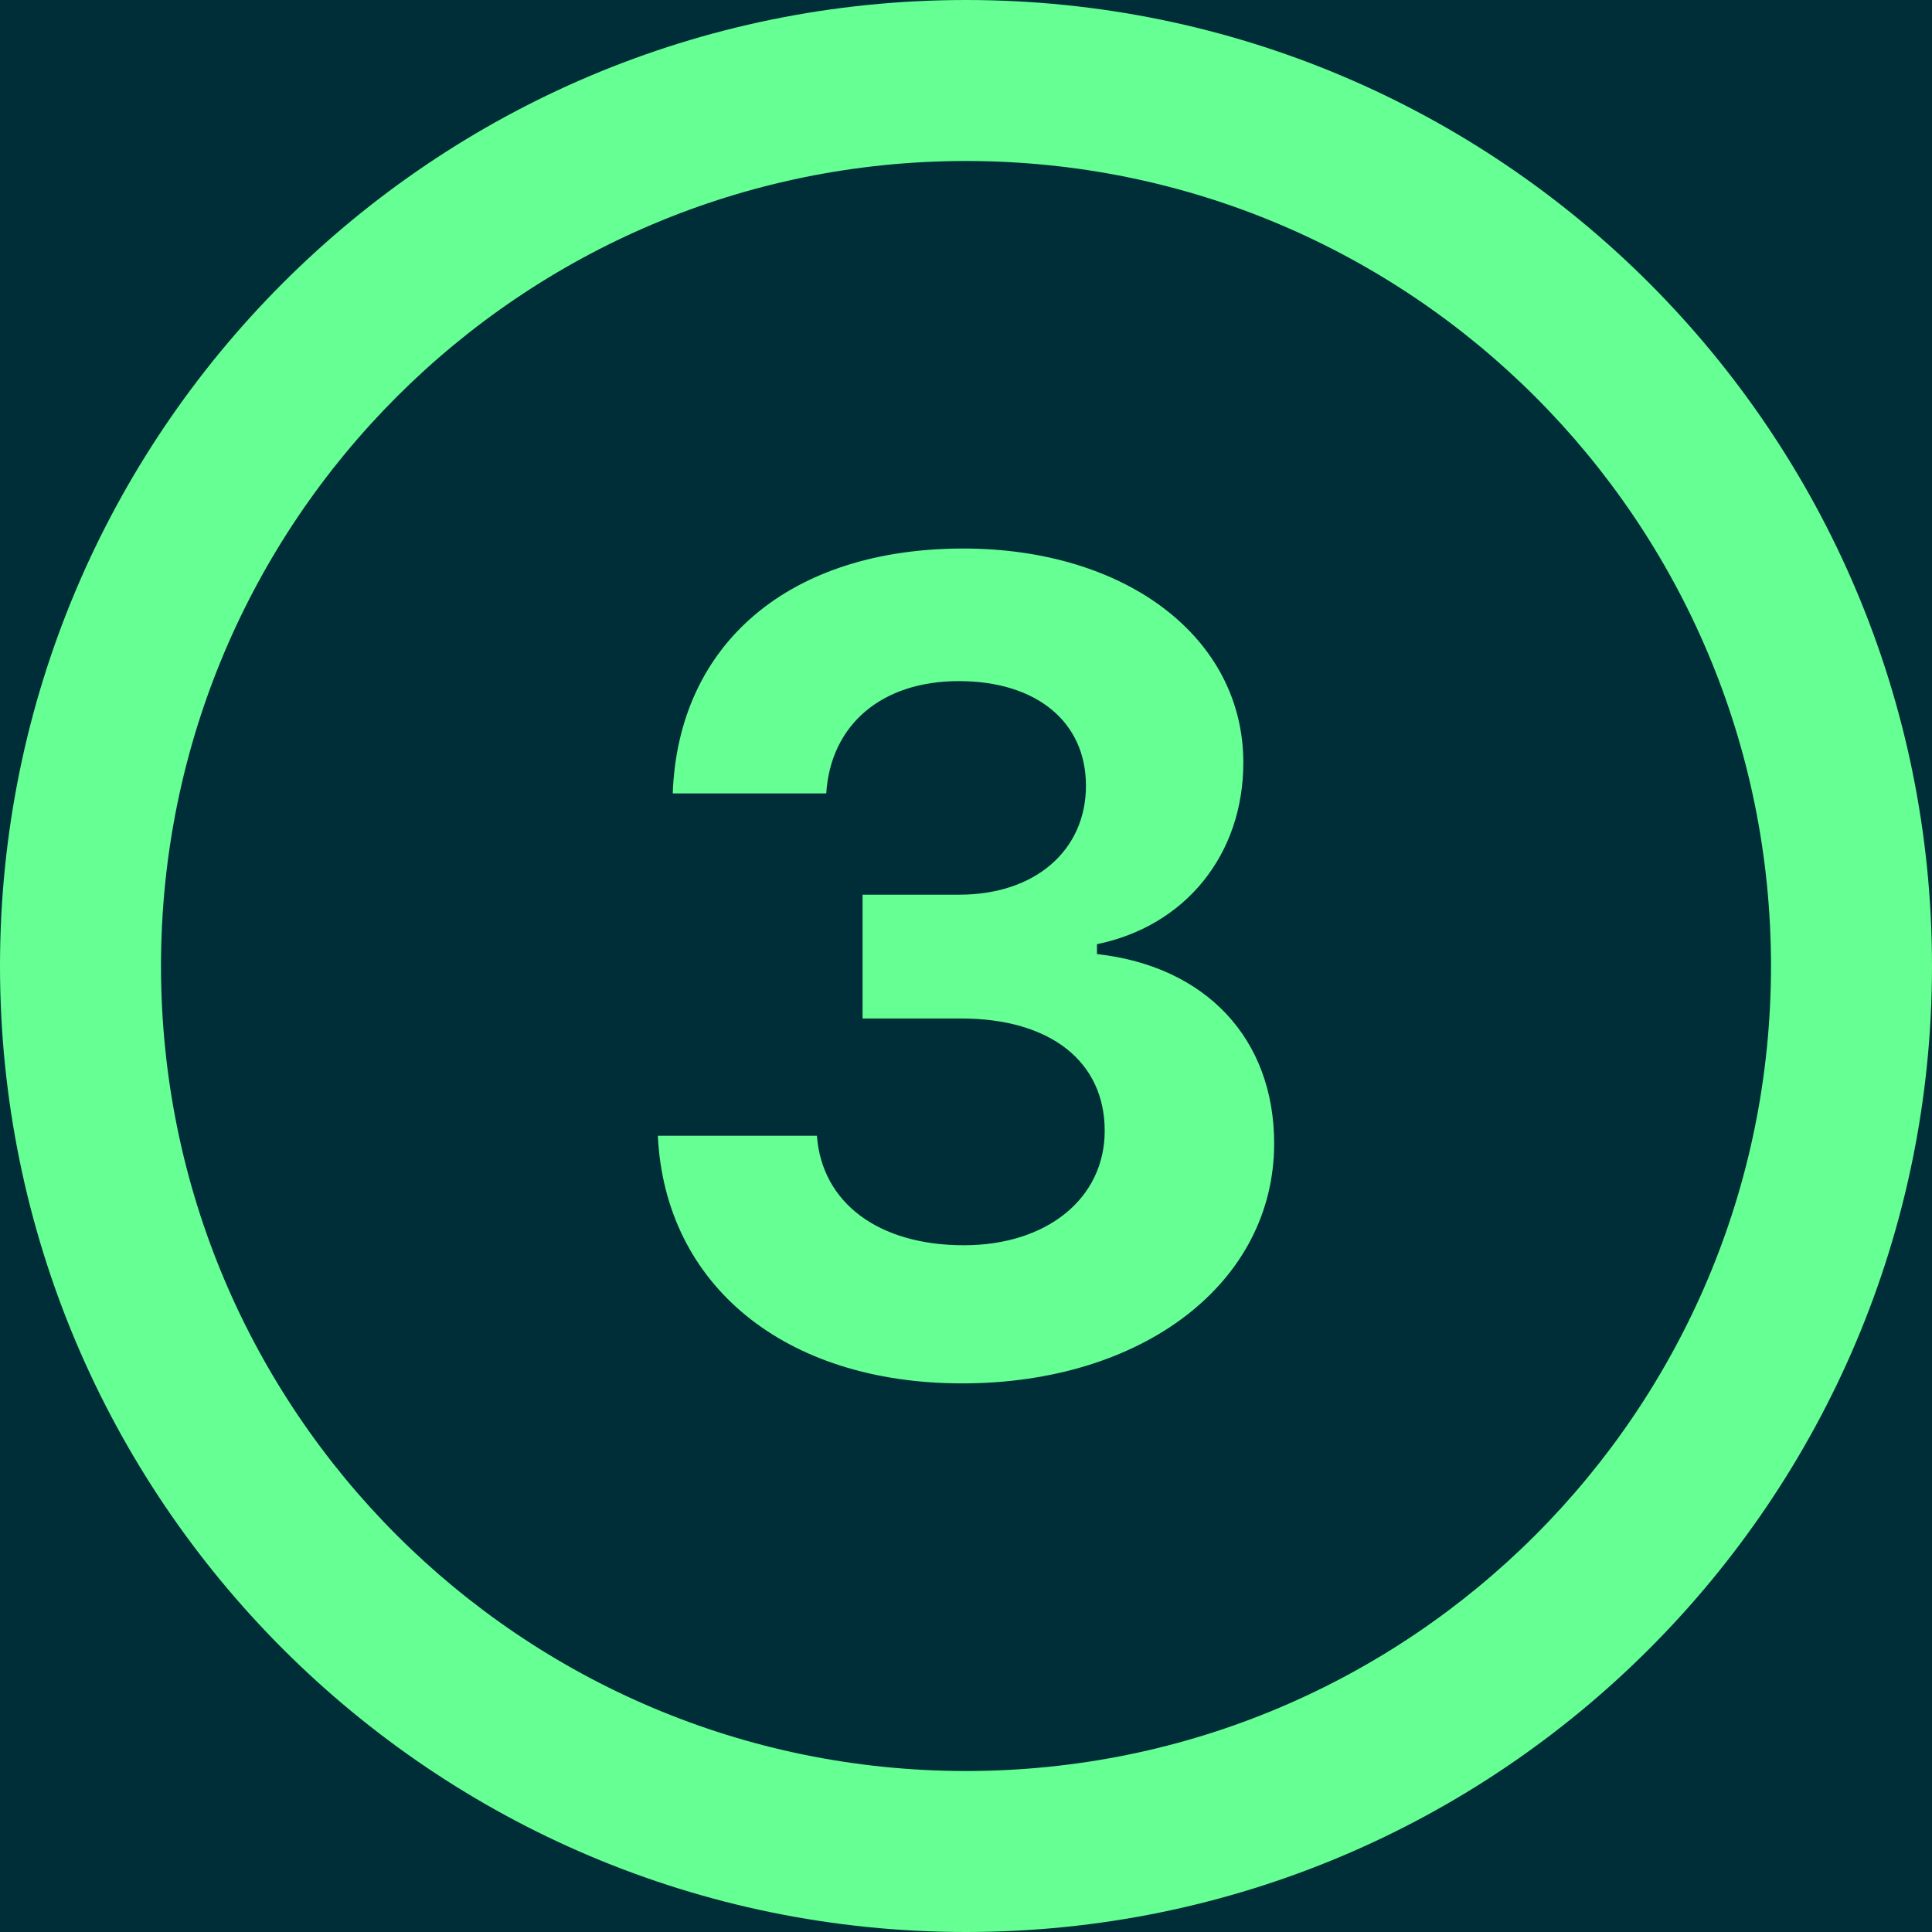
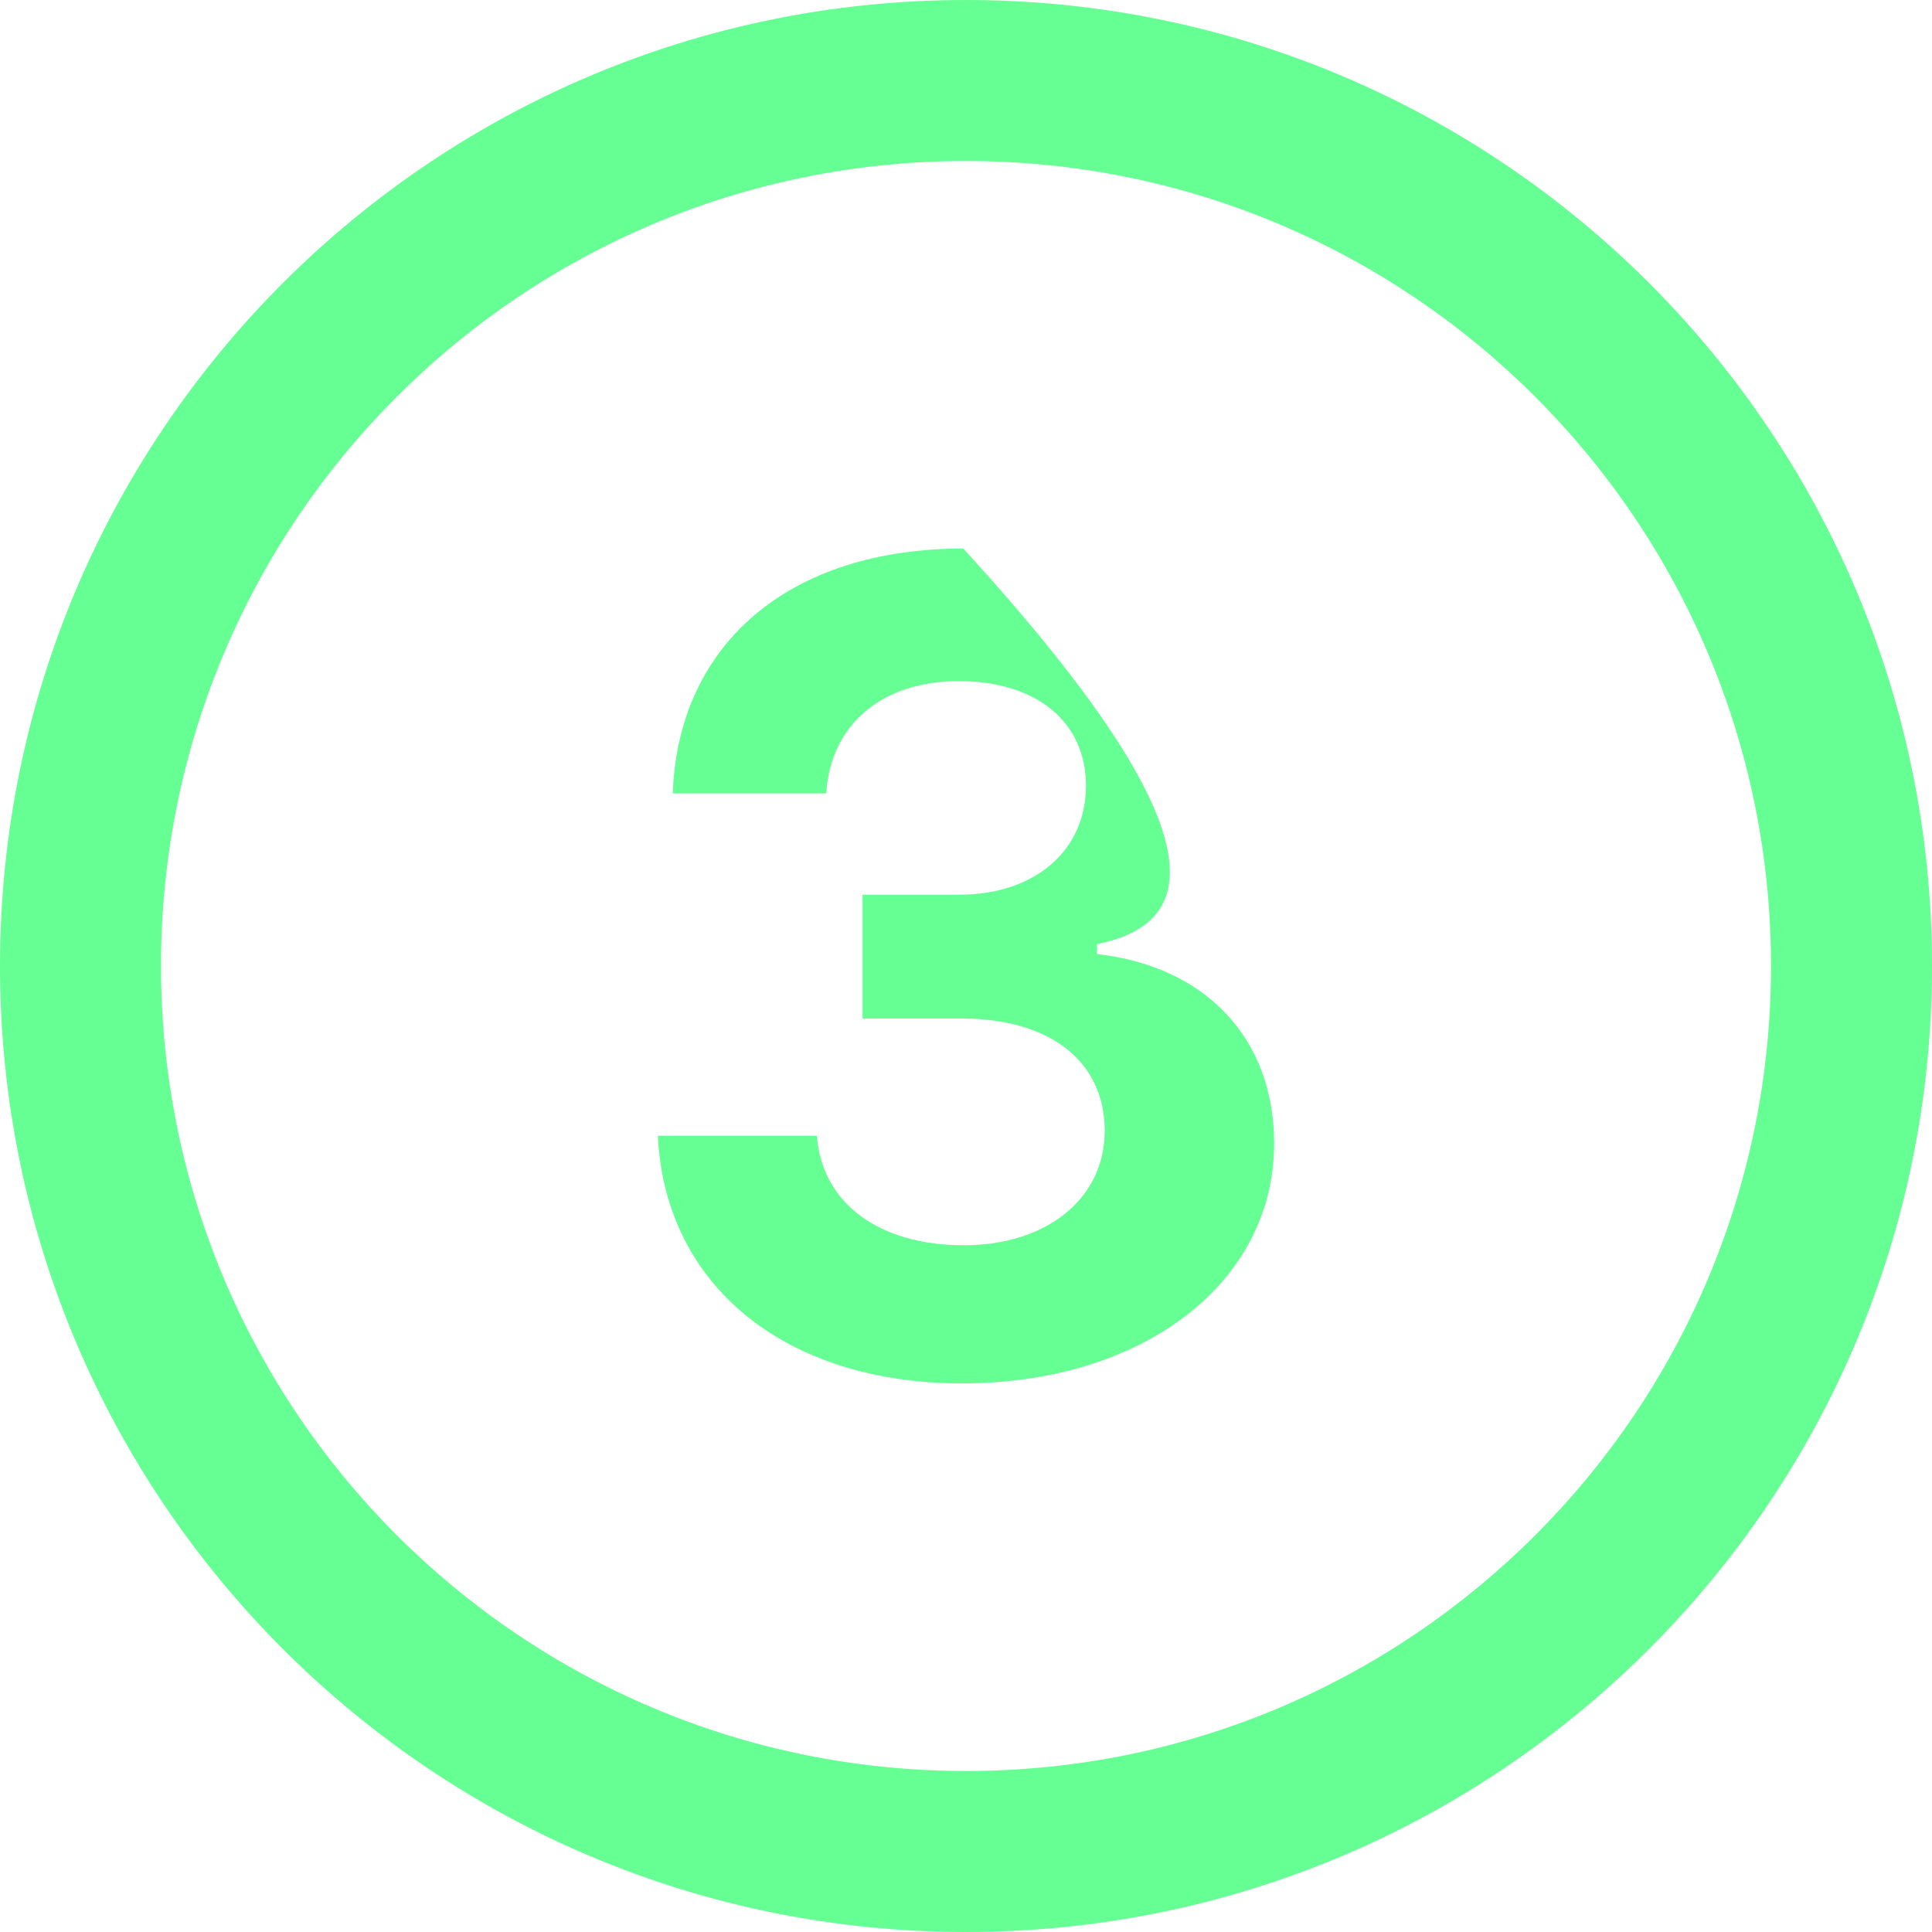
<svg xmlns="http://www.w3.org/2000/svg" width="1080" zoomAndPan="magnify" viewBox="0 0 810 810" height="1080" preserveAspectRatio="xMidYMid meet" version="1.0">
  <rect x="-81" width="972" fill="#ffffff" y="-81" height="972" fill-opacity="1" />
-   <rect x="-81" width="972" fill="#002e38" y="-81" height="972" fill-opacity="1" />
-   <path fill="#66ff94" d="M 405 0 C 181.34 0 0 181.34 0 405 C 0 628.66 181.34 810 405 810 C 628.66 810 810 628.66 810 405 C 810 181.34 628.66 0 405 0 Z M 403.379 579.992 C 329.098 579.992 278.809 538.922 275.805 476.18 L 342.496 476.18 C 344.586 504.328 368.348 522.078 404.09 522.078 C 438.918 522.078 463.152 502.469 463.152 474.086 C 463.152 445.027 440.301 427.004 402.941 427.004 L 361.633 427.004 L 361.633 375.098 L 402.234 375.098 C 433.855 375.098 455.289 356.637 455.289 329.398 C 455.289 302.637 434.531 285.559 401.996 285.559 C 369.699 285.559 348.234 303.785 346.41 332.641 L 282.047 332.641 C 284.344 269.664 331.188 229.973 403.852 229.973 C 472.129 229.973 521.27 267.332 521.27 319.715 C 521.27 358.258 497.035 388.227 459.91 395.855 L 459.91 400.004 C 505.609 405.066 534.195 435.543 534.195 479.387 C 534.195 537.773 479.285 579.992 403.379 579.992 Z M 742.5 405 C 742.5 591.402 591.402 742.5 405 742.5 C 218.598 742.5 67.5 591.402 67.5 405 C 67.5 218.598 218.598 67.5 405 67.5 C 591.402 67.5 742.5 218.598 742.5 405 Z M 742.5 405 " fill-opacity="1" fill-rule="nonzero" />
+   <path fill="#66ff94" d="M 405 0 C 181.34 0 0 181.34 0 405 C 0 628.66 181.34 810 405 810 C 628.66 810 810 628.66 810 405 C 810 181.34 628.66 0 405 0 Z M 403.379 579.992 C 329.098 579.992 278.809 538.922 275.805 476.18 L 342.496 476.18 C 344.586 504.328 368.348 522.078 404.09 522.078 C 438.918 522.078 463.152 502.469 463.152 474.086 C 463.152 445.027 440.301 427.004 402.941 427.004 L 361.633 427.004 L 361.633 375.098 L 402.234 375.098 C 433.855 375.098 455.289 356.637 455.289 329.398 C 455.289 302.637 434.531 285.559 401.996 285.559 C 369.699 285.559 348.234 303.785 346.41 332.641 L 282.047 332.641 C 284.344 269.664 331.188 229.973 403.852 229.973 C 521.27 358.258 497.035 388.227 459.91 395.855 L 459.91 400.004 C 505.609 405.066 534.195 435.543 534.195 479.387 C 534.195 537.773 479.285 579.992 403.379 579.992 Z M 742.5 405 C 742.5 591.402 591.402 742.5 405 742.5 C 218.598 742.5 67.5 591.402 67.5 405 C 67.5 218.598 218.598 67.5 405 67.5 C 591.402 67.5 742.5 218.598 742.5 405 Z M 742.5 405 " fill-opacity="1" fill-rule="nonzero" />
</svg>